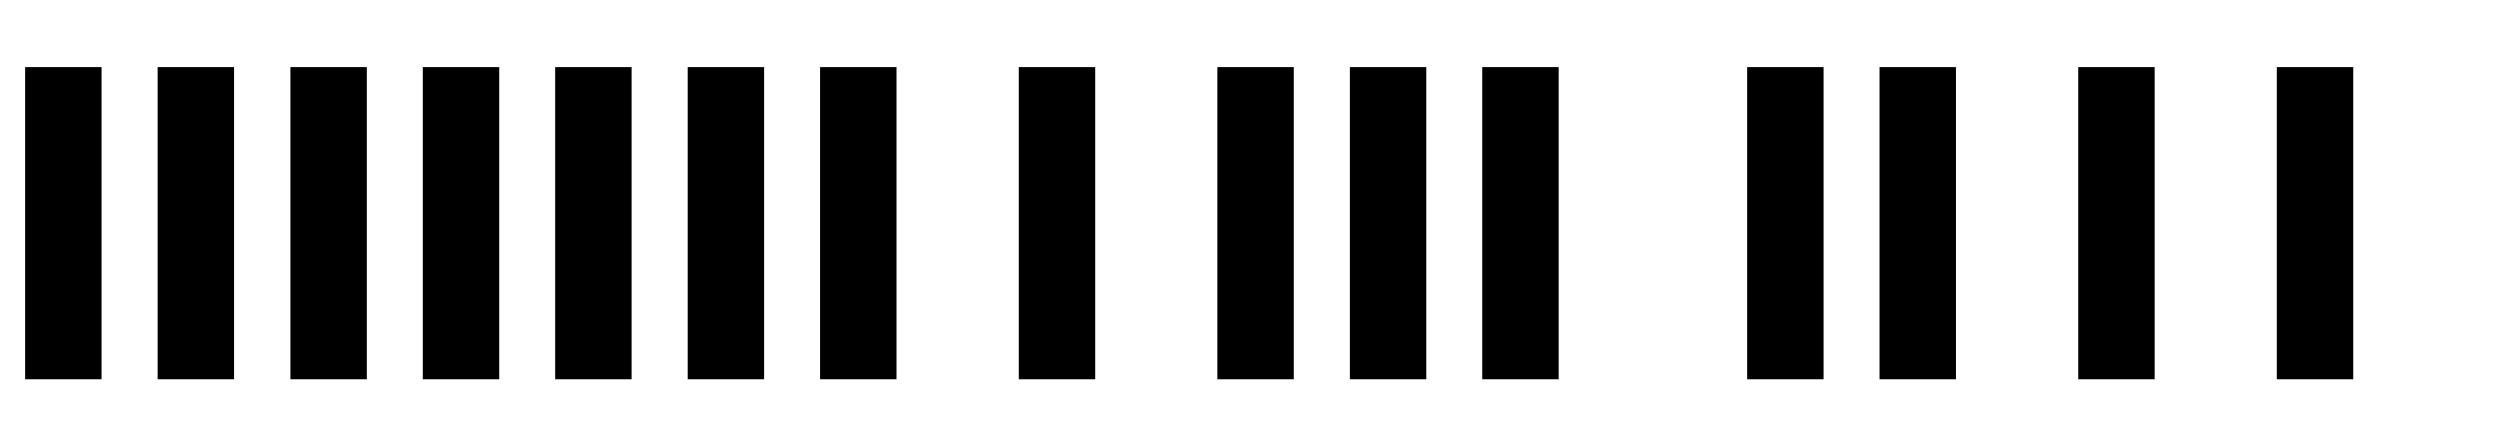
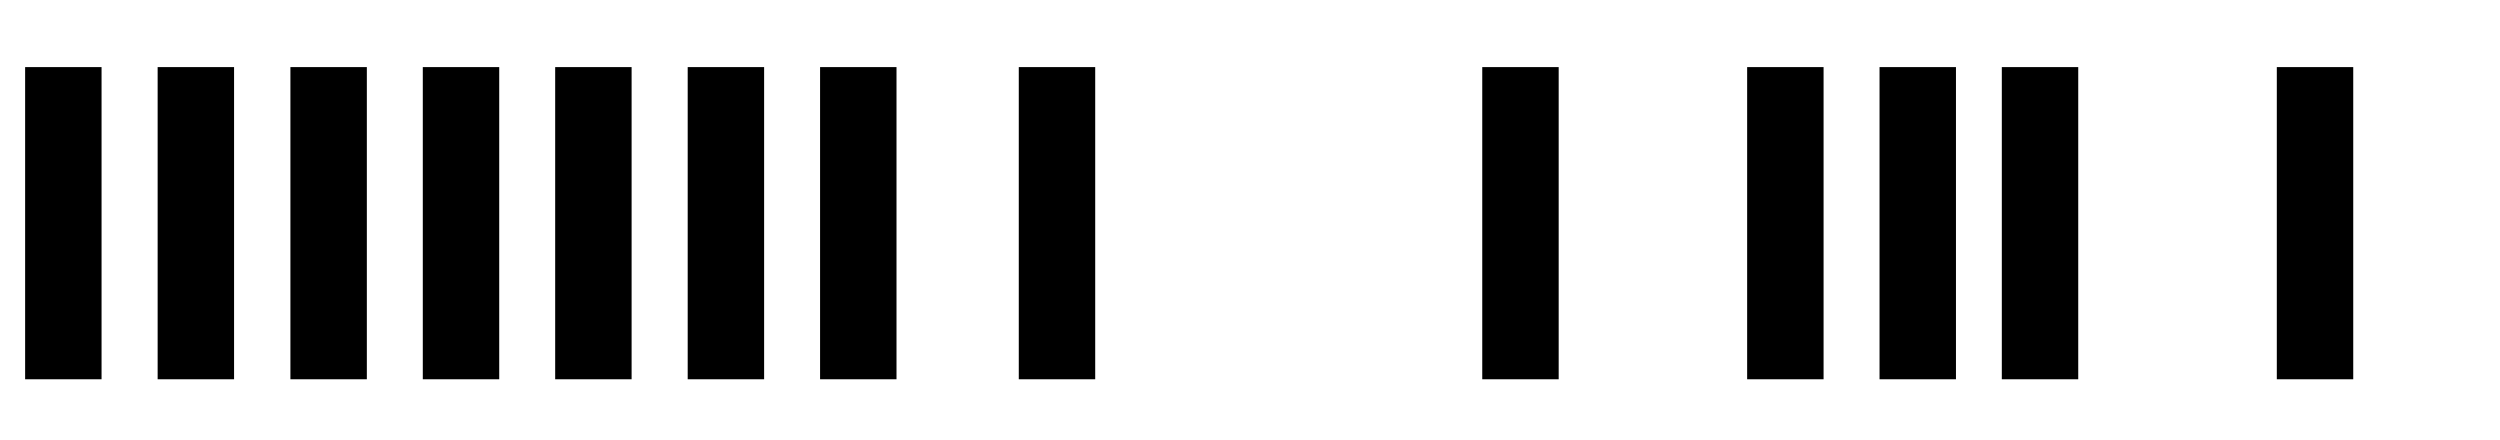
<svg xmlns="http://www.w3.org/2000/svg" id="Layer_1" viewBox="0 0 193 34">
  <path d="M1.94,5.18h5.9v24.1H1.94V5.18ZM12.17,5.18h5.9v24.1h-5.9V5.18ZM22.42,5.18h5.9v24.1h-5.9V5.18Z" />
  <path d="M32.64,5.18h5.9v24.1h-5.9V5.18ZM42.86,5.18h5.9v24.1h-5.9V5.18Z" />
  <path d="M53.09,5.18h5.9v24.1h-5.9V5.18ZM63.31,5.18h5.9v24.1h-5.9V5.18Z" />
  <path d="M78.65,5.18h5.9v24.1h-5.9V5.18Z" />
-   <path d="M93.98,5.18h5.9v24.1h-5.9V5.18ZM104.21,5.18h5.9v24.1h-5.9V5.18Z" />
  <path d="M114.43,5.18h5.9v24.1h-5.9V5.18Z" />
  <path d="M134.88,5.18h5.9v24.1h-5.9V5.18ZM145.1,5.18h5.9v24.1h-5.9V5.18Z" />
-   <path d="M160.44,5.18h5.9v24.1h-5.9V5.18Z" />
+   <path d="M160.44,5.18v24.1h-5.9V5.18Z" />
  <path d="M175.77,5.18h5.9v24.1h-5.9V5.18Z" />
</svg>